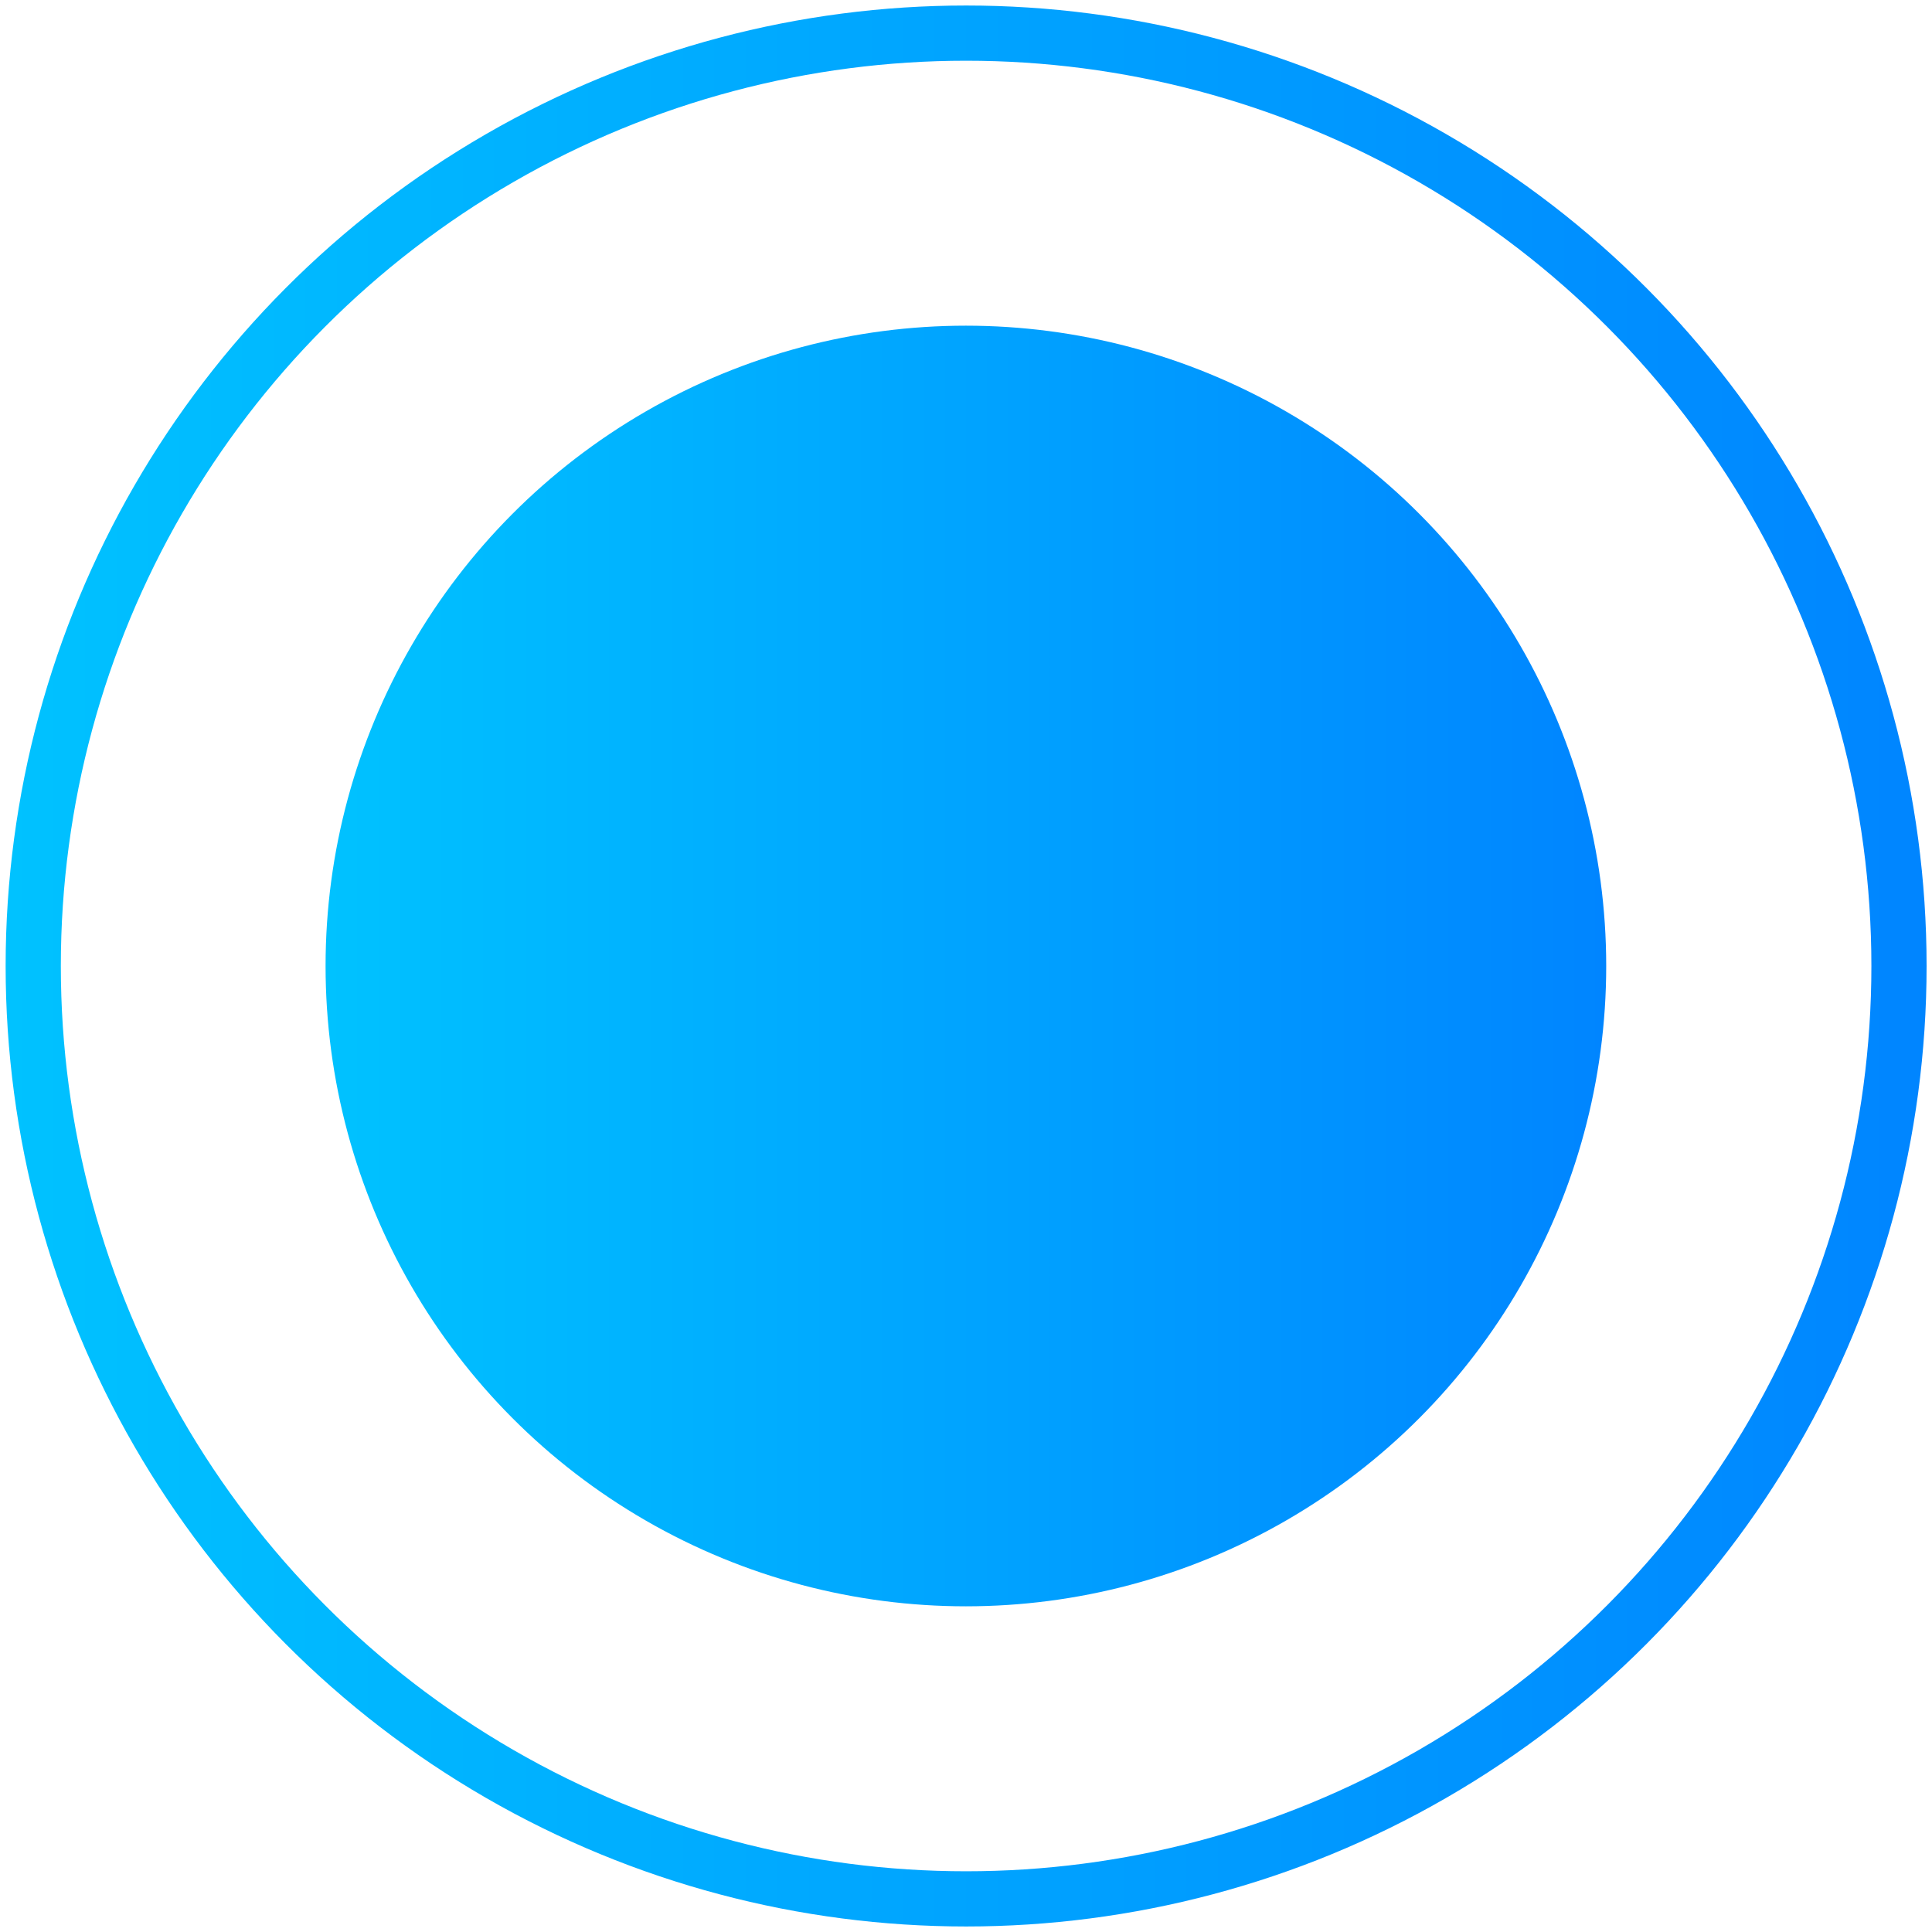
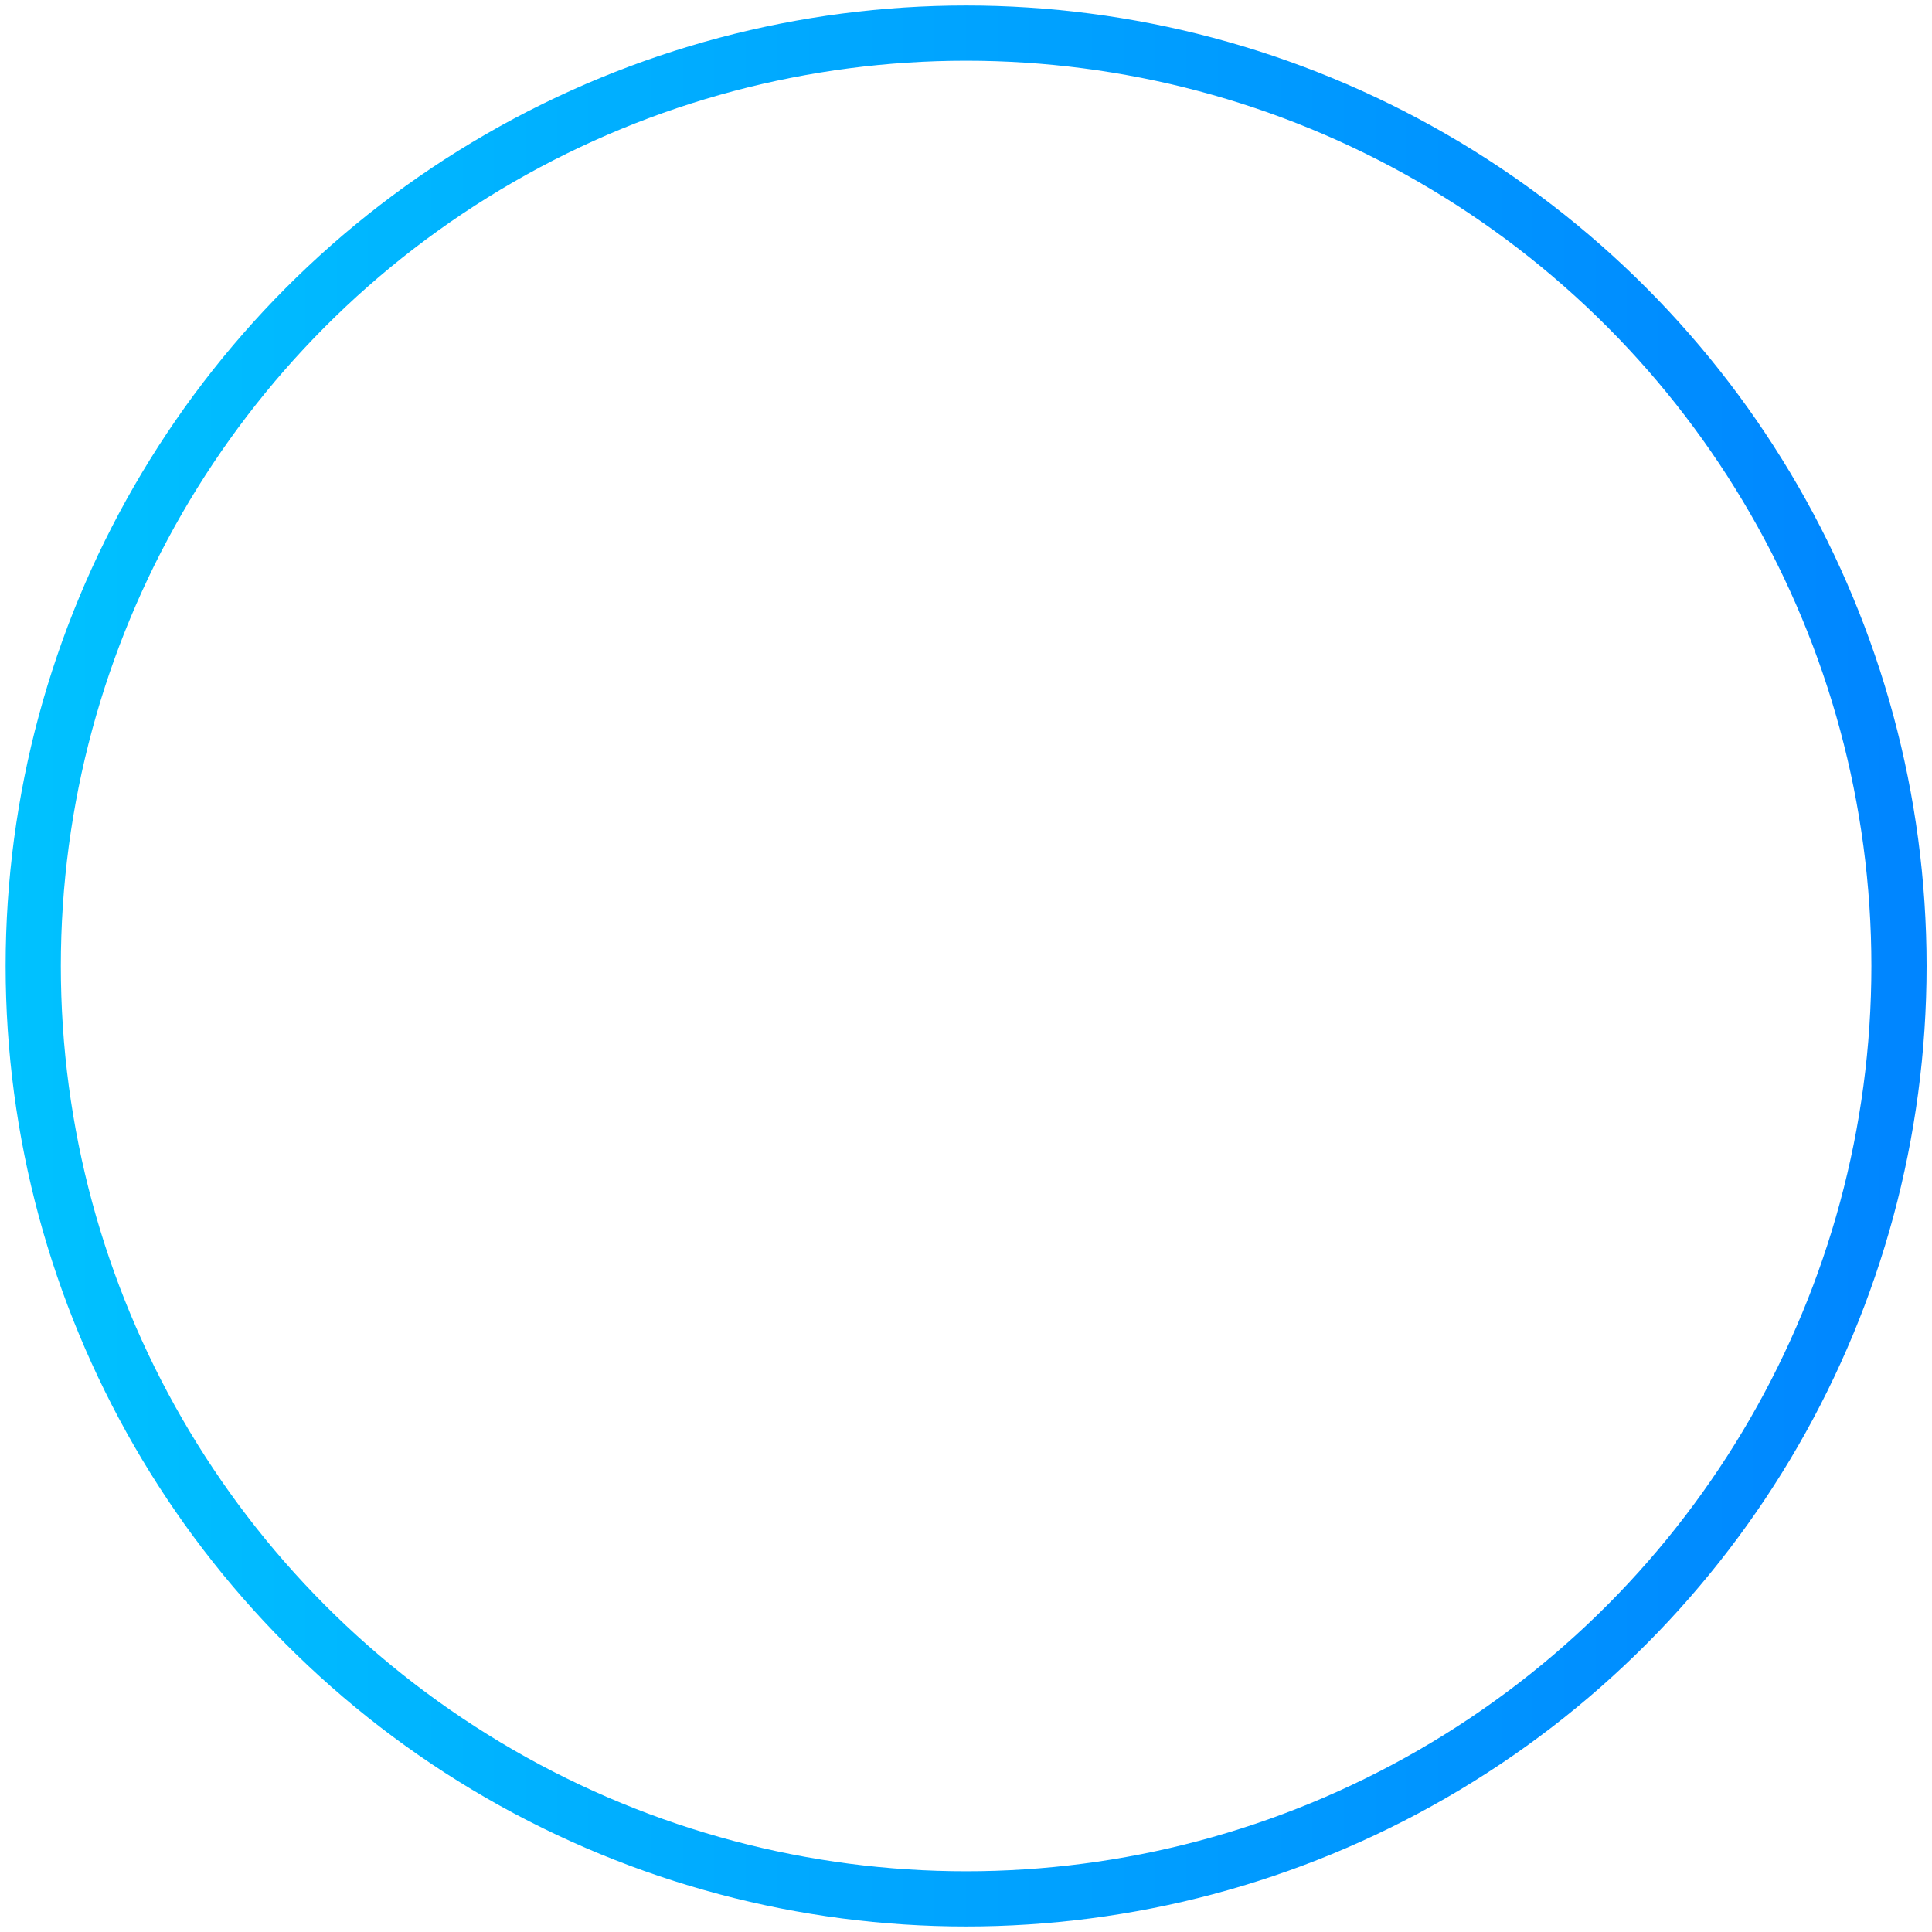
<svg xmlns="http://www.w3.org/2000/svg" width="35" height="35" viewBox="0 0 35 35" fill="none">
-   <circle cx="17.498" cy="17.5" r="11.6" fill="url(#paint0_linear_230_809)" />
  <circle cx="17.502" cy="17.5" r="16.9" stroke="url(#paint1_linear_230_809)" />
  <defs>
    <linearGradient id="paint0_linear_230_809" x1="5.898" y1="11.704" x2="29.098" y2="11.704" gradientUnits="userSpaceOnUse">
      <stop stop-color="#00C2FF" />
      <stop offset="1" stop-color="#0085FF" />
    </linearGradient>
    <linearGradient id="paint1_linear_230_809" x1="0.102" y1="8.804" x2="34.902" y2="8.804" gradientUnits="userSpaceOnUse">
      <stop stop-color="#00C2FF" />
      <stop offset="1" stop-color="#0085FF" />
    </linearGradient>
  </defs>
</svg>